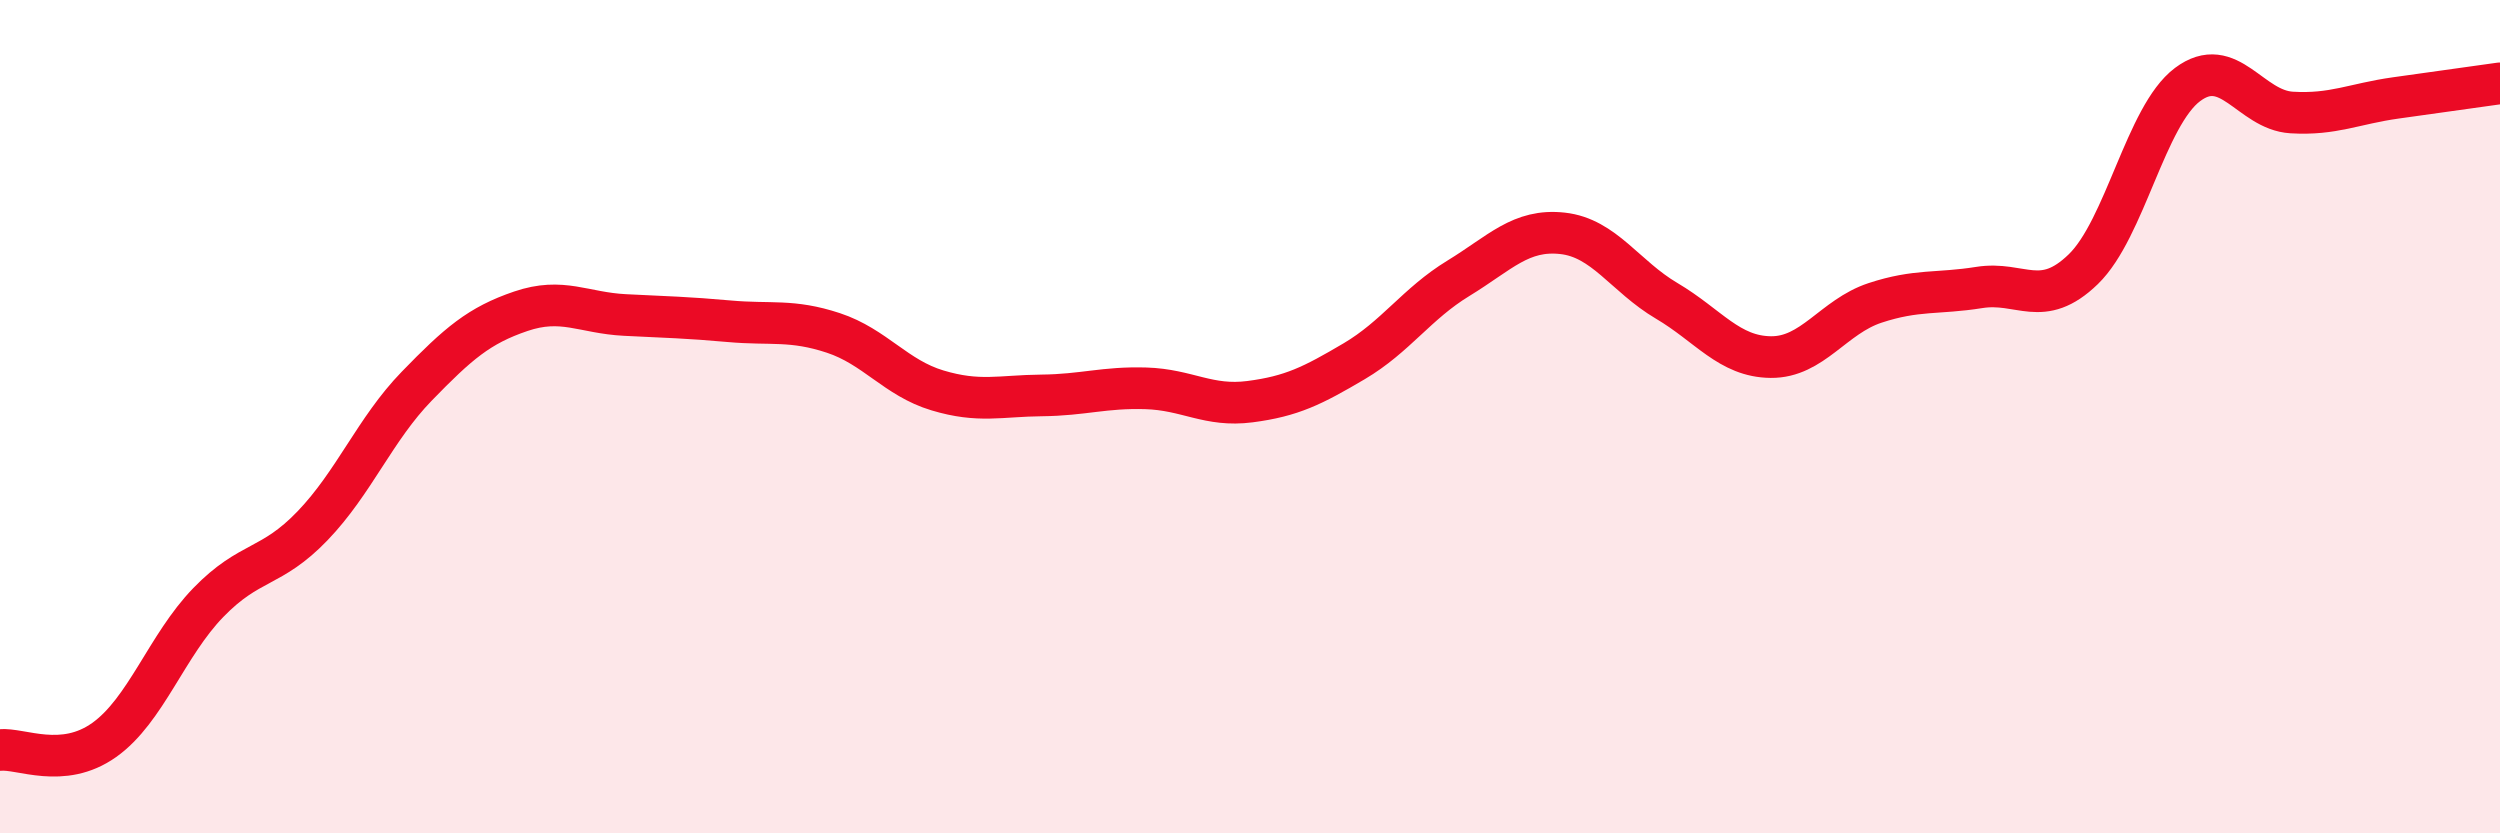
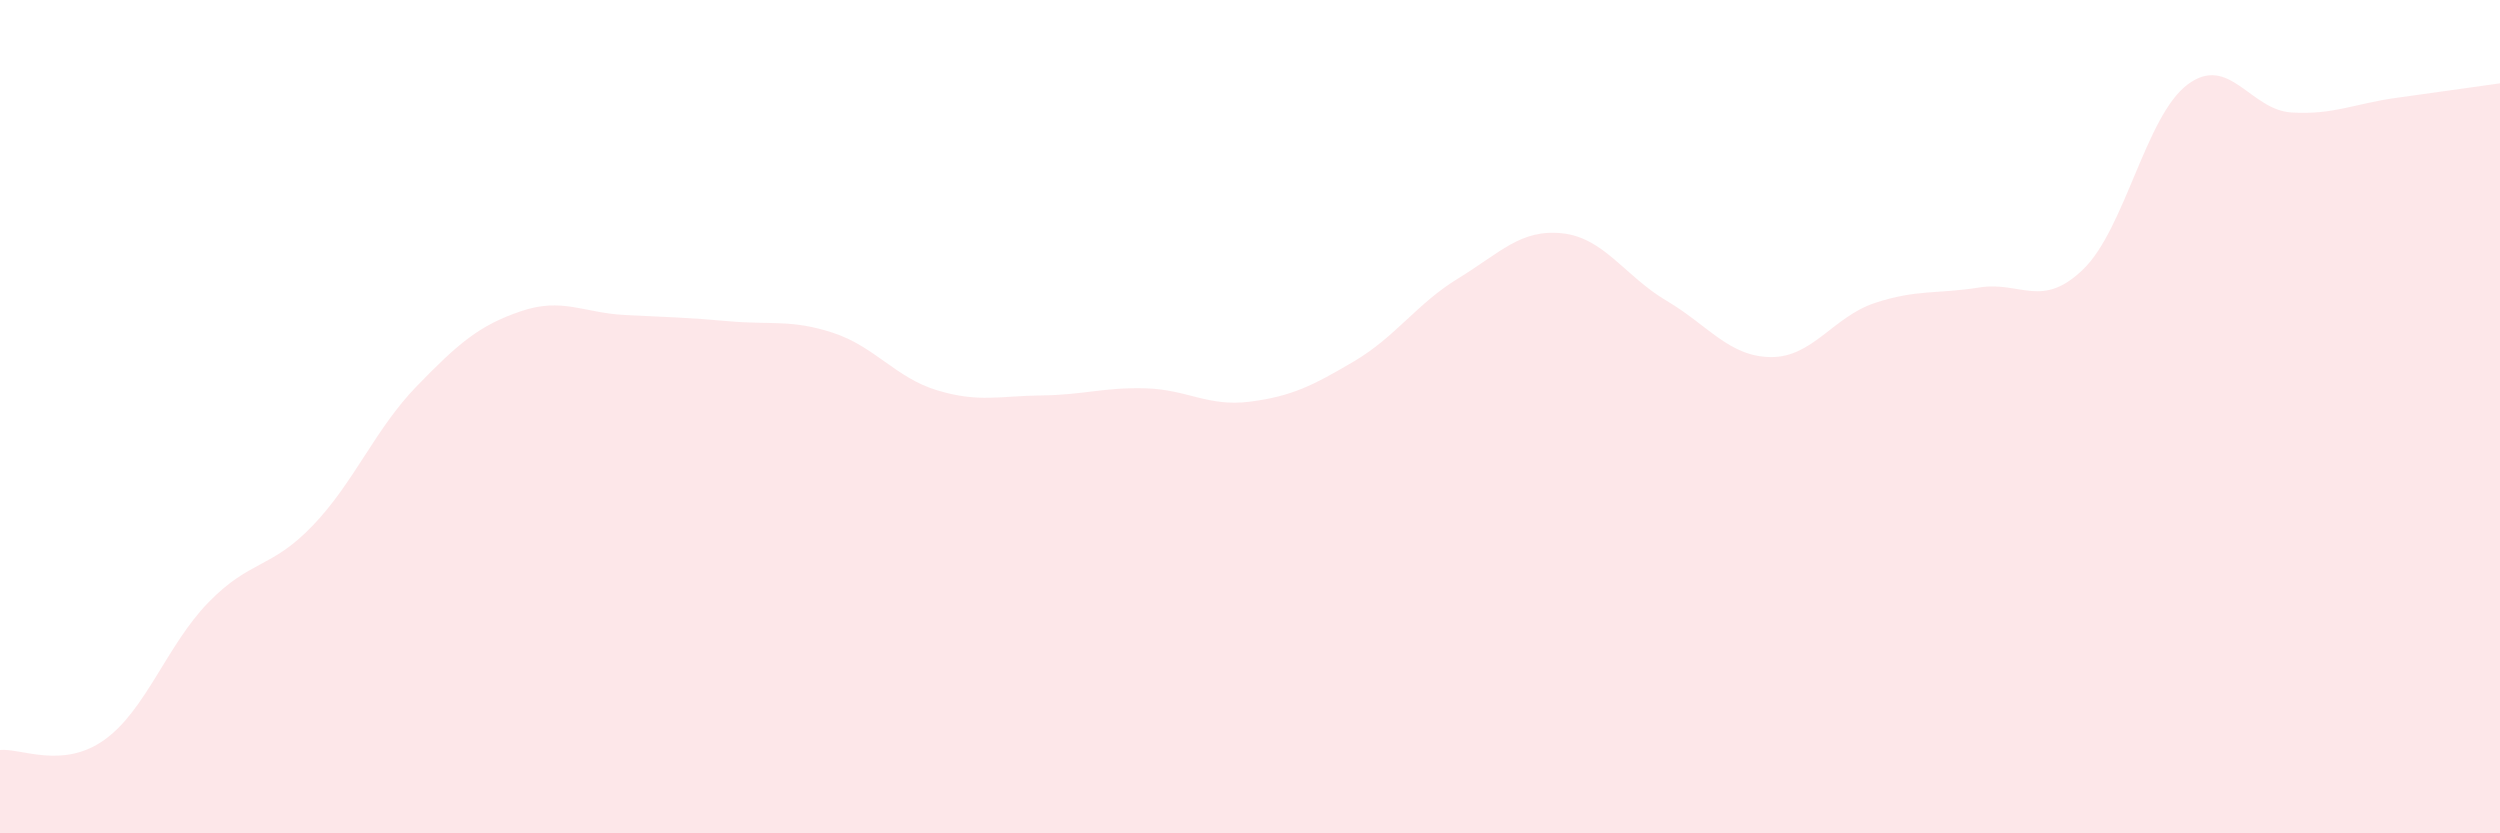
<svg xmlns="http://www.w3.org/2000/svg" width="60" height="20" viewBox="0 0 60 20">
  <path d="M 0,18 C 0.5,17.95 1.5,18.47 2.5,17.76 C 3.5,17.05 4,15.49 5,14.46 C 6,13.43 6.5,13.66 7.5,12.62 C 8.5,11.58 9,10.3 10,9.27 C 11,8.24 11.5,7.81 12.5,7.47 C 13.5,7.13 14,7.51 15,7.56 C 16,7.61 16.5,7.62 17.5,7.71 C 18.5,7.8 19,7.66 20,7.99 C 21,8.32 21.5,9.07 22.5,9.37 C 23.5,9.67 24,9.5 25,9.49 C 26,9.48 26.5,9.29 27.5,9.32 C 28.5,9.35 29,9.77 30,9.64 C 31,9.51 31.5,9.26 32.5,8.67 C 33.5,8.08 34,7.29 35,6.68 C 36,6.07 36.5,5.49 37.5,5.6 C 38.5,5.71 39,6.63 40,7.22 C 41,7.81 41.5,8.56 42.5,8.57 C 43.5,8.58 44,7.6 45,7.27 C 46,6.94 46.5,7.06 47.5,6.9 C 48.5,6.74 49,7.43 50,6.46 C 51,5.49 51.5,2.78 52.5,2.03 C 53.5,1.28 54,2.64 55,2.7 C 56,2.76 56.5,2.49 57.5,2.35 C 58.5,2.21 59.5,2.07 60,2L60 20L0 20Z" fill="#EB0A25" opacity="0.1" stroke-linecap="round" stroke-linejoin="round" />
-   <path d="M 0,18 C 0.5,17.95 1.5,18.47 2.5,17.76 C 3.5,17.05 4,15.49 5,14.46 C 6,13.43 6.5,13.66 7.5,12.62 C 8.5,11.58 9,10.3 10,9.27 C 11,8.24 11.5,7.81 12.5,7.47 C 13.5,7.13 14,7.51 15,7.56 C 16,7.61 16.5,7.62 17.5,7.71 C 18.5,7.8 19,7.66 20,7.99 C 21,8.32 21.5,9.07 22.5,9.37 C 23.5,9.67 24,9.5 25,9.49 C 26,9.48 26.5,9.29 27.5,9.32 C 28.5,9.35 29,9.77 30,9.64 C 31,9.51 31.5,9.26 32.5,8.67 C 33.5,8.08 34,7.29 35,6.68 C 36,6.07 36.5,5.49 37.5,5.6 C 38.5,5.71 39,6.63 40,7.22 C 41,7.81 41.5,8.56 42.5,8.57 C 43.5,8.58 44,7.6 45,7.27 C 46,6.94 46.5,7.06 47.5,6.9 C 48.5,6.74 49,7.43 50,6.46 C 51,5.49 51.5,2.78 52.5,2.03 C 53.5,1.28 54,2.64 55,2.7 C 56,2.76 56.5,2.49 57.5,2.35 C 58.5,2.21 59.5,2.07 60,2" stroke="#EB0A25" stroke-width="1" fill="none" stroke-linecap="round" stroke-linejoin="round" />
</svg>